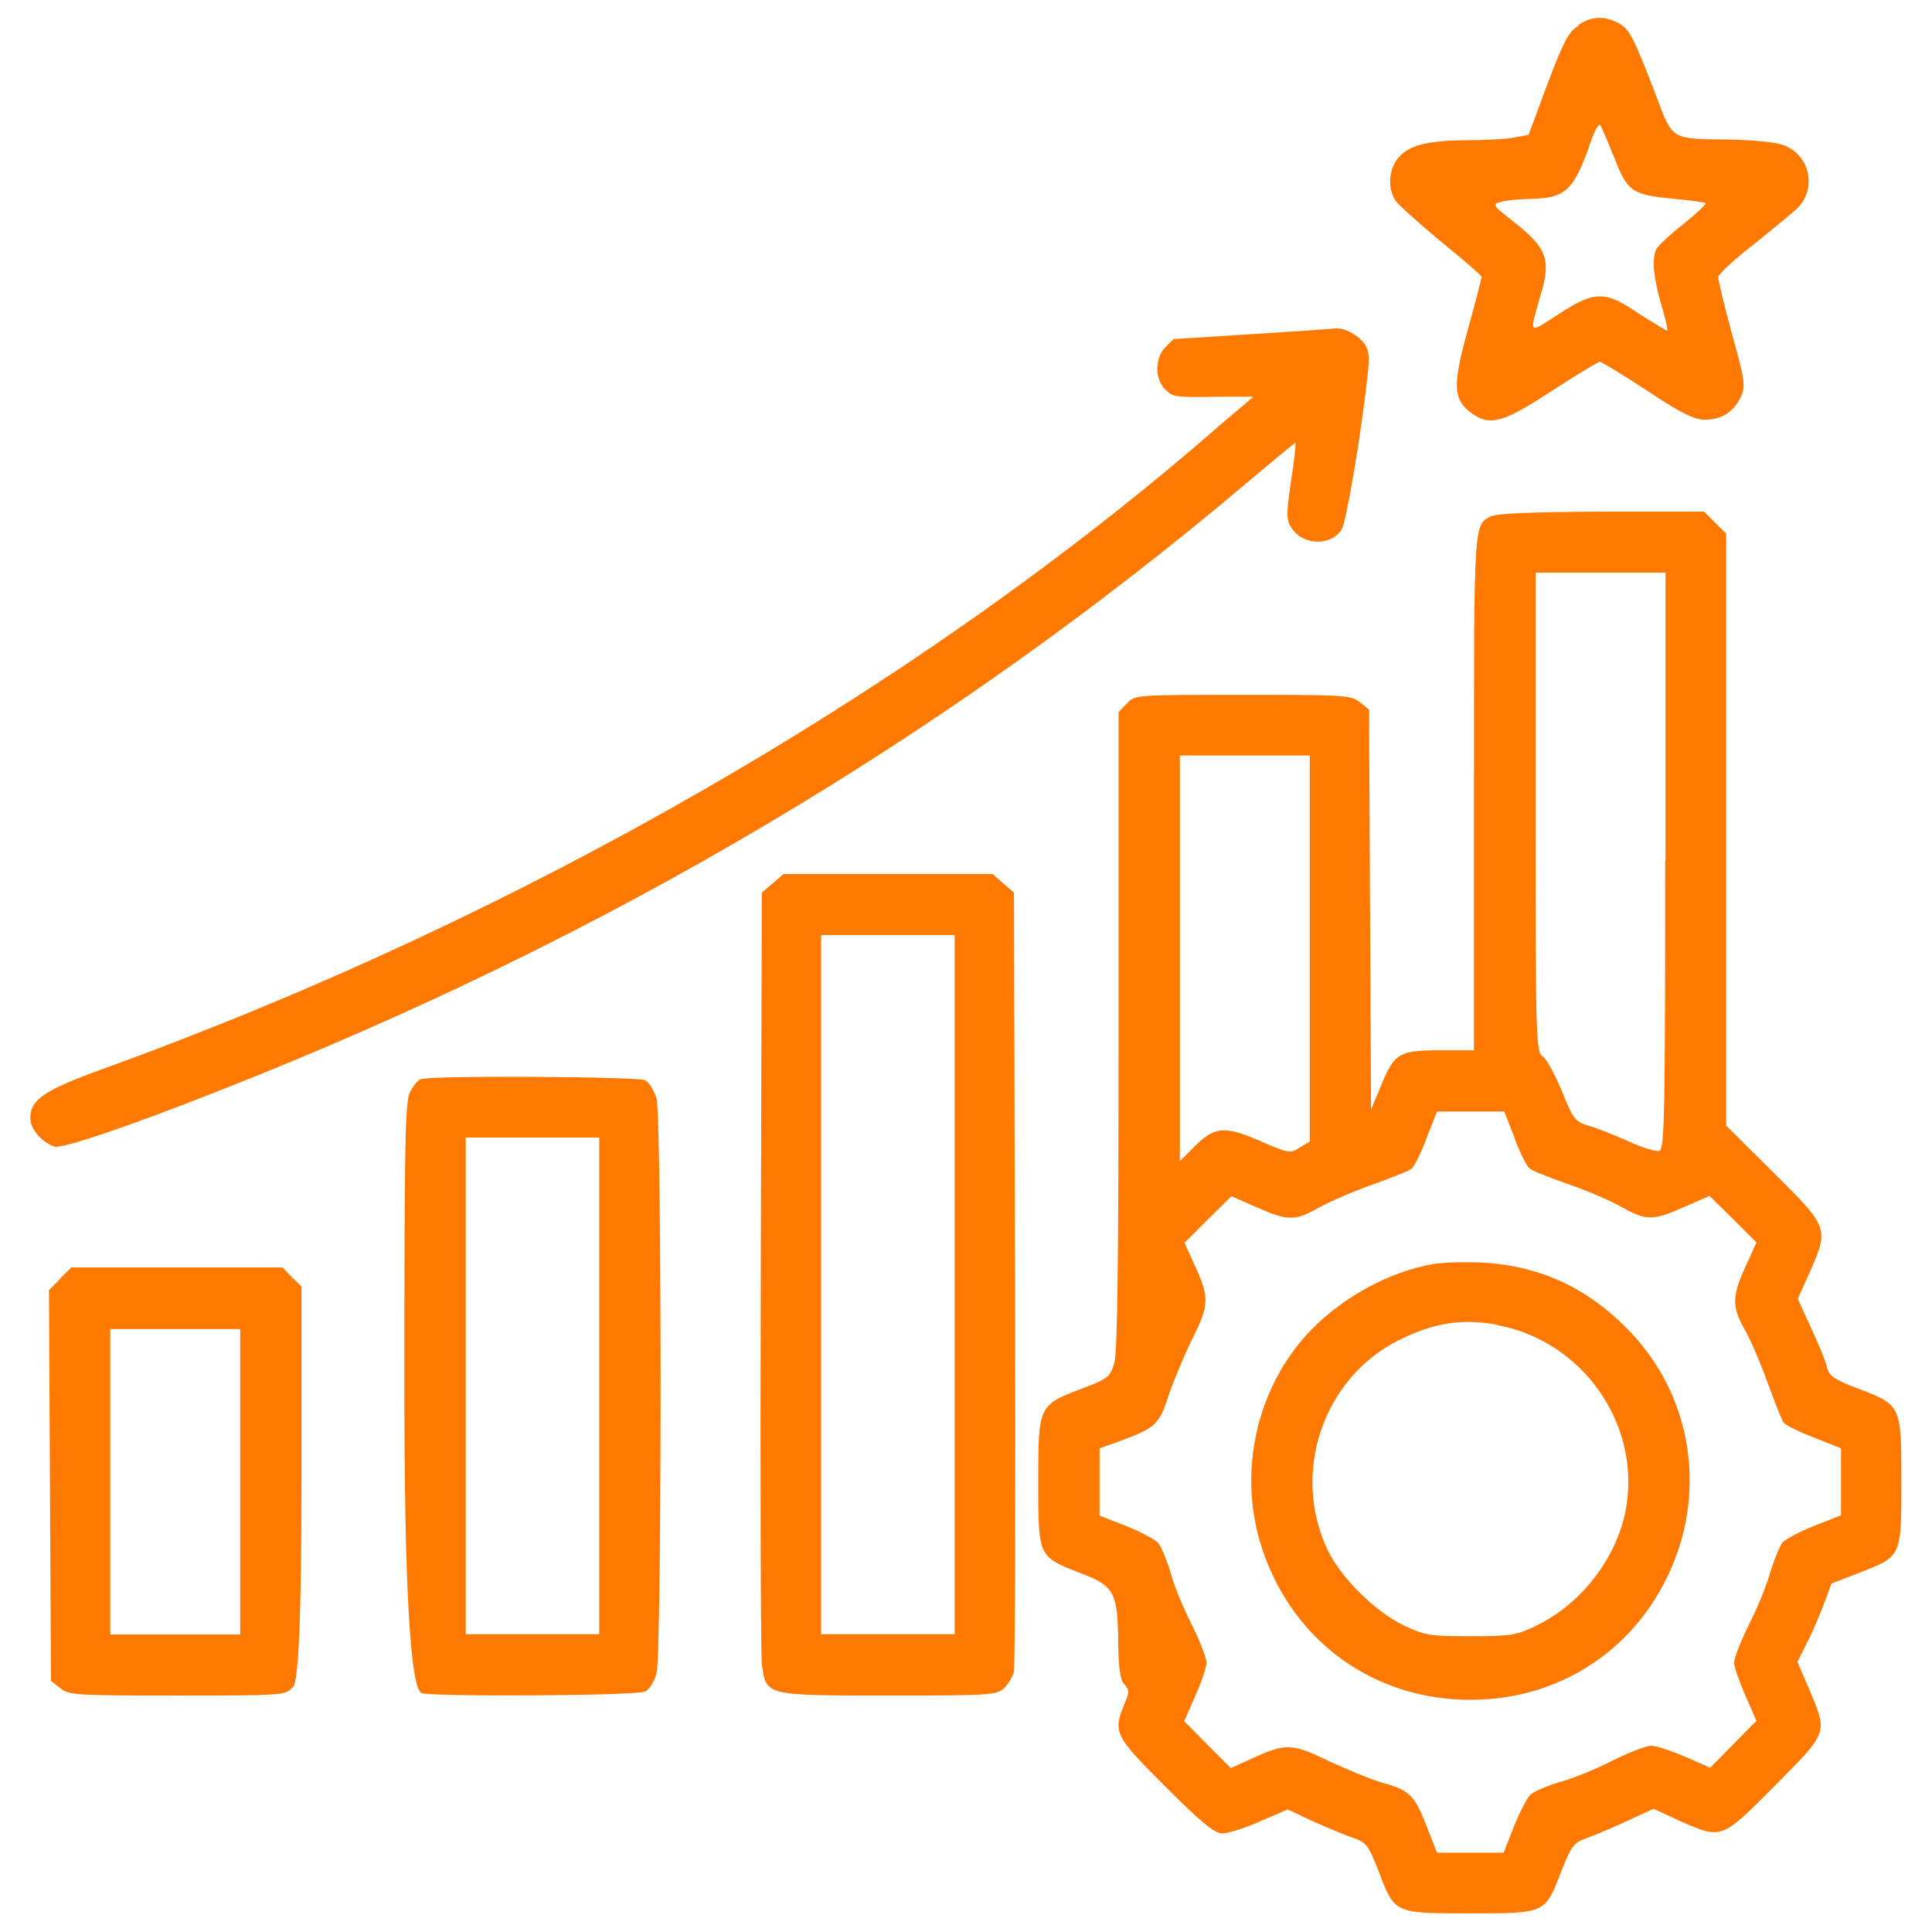
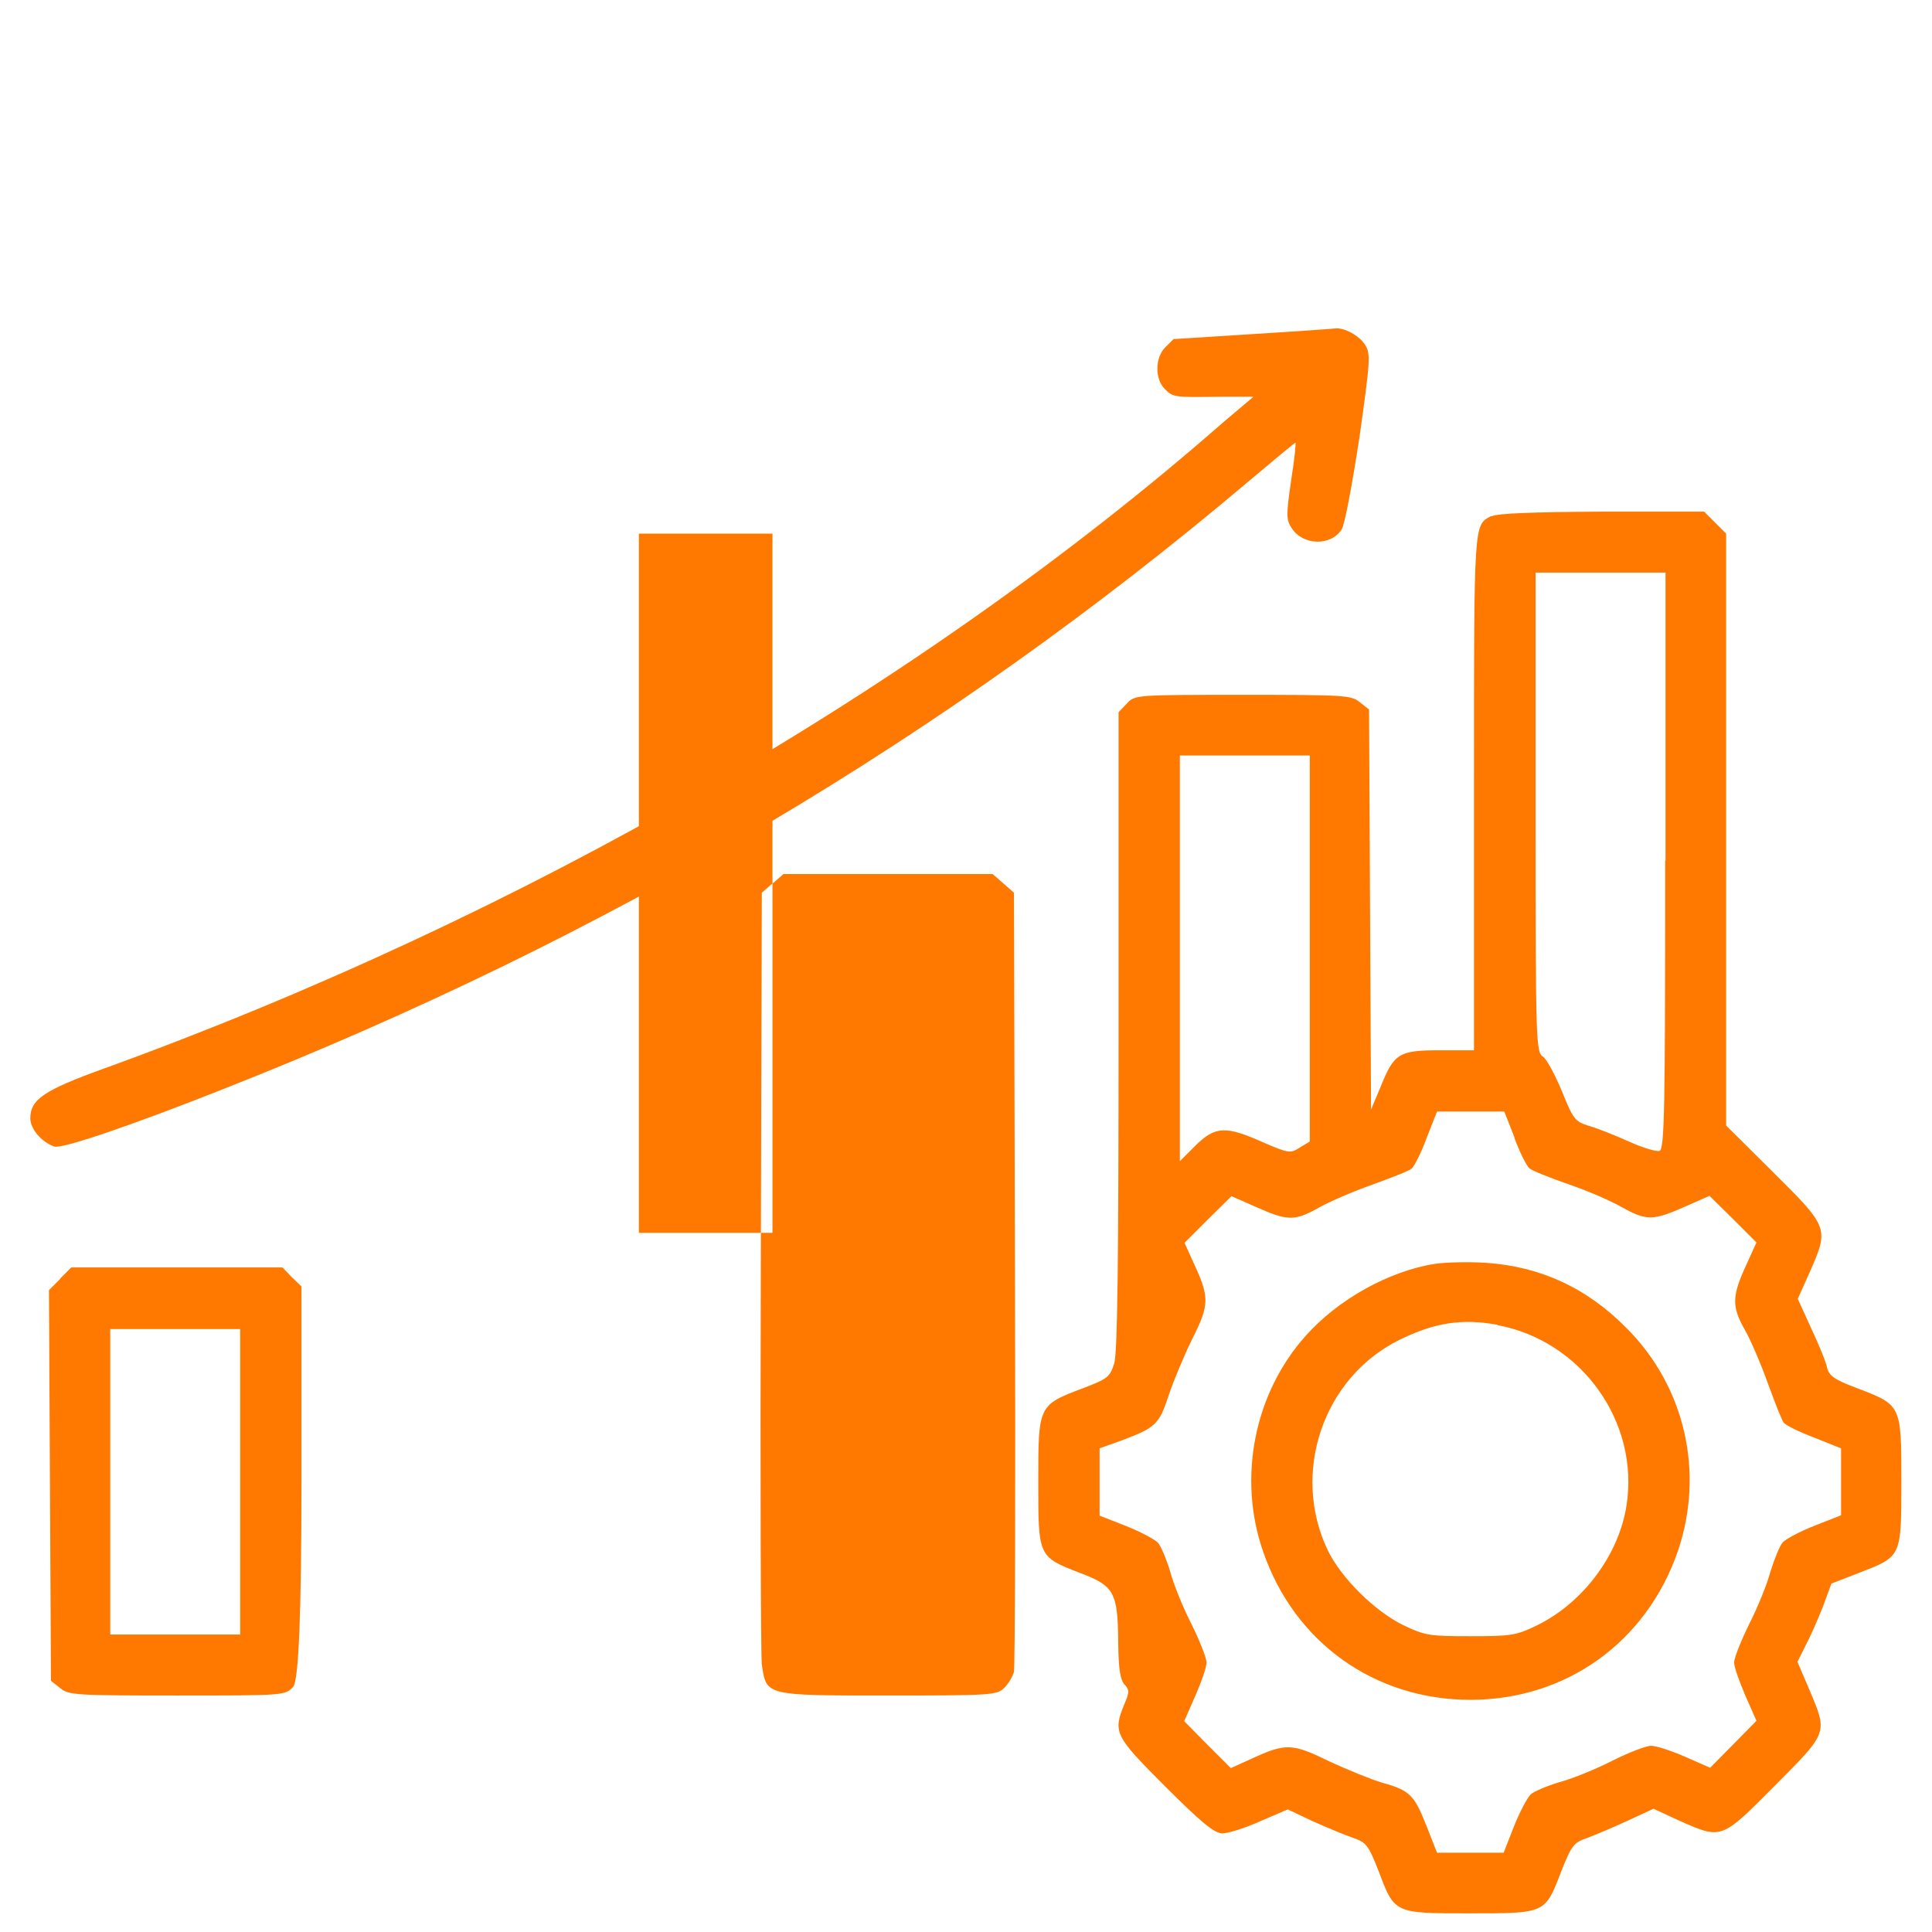
<svg xmlns="http://www.w3.org/2000/svg" id="Layer_1" version="1.1" viewBox="0 0 58 58">
  <defs>
    <style>
      .st0 {
        fill: #ff7800;
      }
    </style>
  </defs>
-   <path class="st0" d="M47.39.77c-.3.18-.44.46-.93,1.74l-.57,1.54-.45.08c-.24.05-.88.08-1.42.08-1.2.01-1.75.16-2.06.55-.28.36-.3.92-.06,1.27.1.14.72.69,1.38,1.24.67.54,1.2,1.01,1.2,1.04s-.18.75-.41,1.57c-.47,1.69-.45,2.11.1,2.52.55.4.95.3,2.42-.67.75-.48,1.39-.87,1.43-.87.06,0,.7.39,1.43.87,1.02.68,1.42.87,1.73.87.52,0,.89-.25,1.09-.71.14-.32.1-.52-.28-1.88-.23-.85-.41-1.61-.41-1.69.01-.09.49-.54,1.09-1,.58-.47,1.18-.96,1.32-1.1.58-.63.3-1.66-.54-1.89-.24-.07-.93-.13-1.53-.14-1.78-.02-1.7.02-2.2-1.31-.69-1.79-.8-2.01-1.14-2.19-.44-.22-.78-.21-1.2.06ZM48.43,4.64c.41,1.11.55,1.2,1.74,1.32.54.05,1.01.11,1.03.14.03.03-.28.32-.68.64-.41.32-.78.67-.81.77-.11.31-.08.77.15,1.59.13.44.22.81.19.83-.01.01-.38-.22-.83-.5-1.04-.71-1.33-.71-2.43,0-.93.61-.89.64-.53-.61.31-1.02.17-1.38-.79-2.14-.67-.52-.69-.55-.41-.62.15-.05.55-.08.88-.09,1.06-.02,1.31-.25,1.81-1.7.11-.33.24-.56.29-.52.03.05.21.45.38.89Z" />
  <path class="st0" d="M37.6,10.03c-1.3.08-2.36.15-2.37.15l-.26.26c-.3.32-.3.94,0,1.24.25.25.28.25,1.7.23h.96s-.91.77-.91.77c-9.06,7.94-21.09,14.87-33.63,19.41-1.77.64-2.18.92-2.18,1.48,0,.32.33.71.72.85.22.08,2.28-.62,5.06-1.72,11.55-4.55,21.72-10.58,30.77-18.23.77-.65,1.41-1.18,1.43-1.18s-.03.52-.13,1.14c-.15,1.04-.15,1.17.02,1.43.34.52,1.18.54,1.5.03.09-.14.32-1.38.53-2.75.33-2.34.34-2.52.17-2.79-.18-.28-.63-.52-.89-.49-.08.01-1.19.09-2.49.17Z" />
  <path class="st0" d="M44.77,15.49c-.53.29-.52.06-.52,8.26v7.78h-1.02c-1.23,0-1.38.09-1.78,1.09l-.29.69-.03-6-.03-6.01-.28-.22c-.25-.21-.48-.22-3.5-.22-3.23,0-3.25,0-3.49.26l-.25.26v9.55c0,6.87-.03,9.68-.13,10-.13.41-.19.46-.95.75-1.33.5-1.33.52-1.33,2.79s-.01,2.26,1.25,2.75c1.03.39,1.14.57,1.15,2.12.01.75.06,1.08.18,1.22.16.17.16.24,0,.61-.34.84-.29.94,1.24,2.47,1.08,1.08,1.47,1.4,1.71,1.4.16,0,.68-.16,1.12-.36l.84-.36.76.36c.41.18.95.41,1.19.49.41.14.47.22.78,1.01.48,1.27.46,1.26,2.74,1.26s2.25.01,2.74-1.26c.31-.78.37-.86.77-1,.24-.09.79-.32,1.22-.52l.78-.36.8.37c1.25.55,1.23.56,2.84-1.06s1.59-1.57,1.04-2.88l-.36-.84.25-.5c.14-.26.37-.79.52-1.17l.25-.68.85-.33c1.26-.49,1.25-.46,1.25-2.75s0-2.28-1.34-2.79c-.67-.25-.83-.37-.89-.61-.03-.17-.25-.7-.48-1.19l-.4-.88.36-.8c.58-1.32.57-1.34-1.08-2.98l-1.43-1.42v-17.77l-.33-.33-.33-.33h-3.08c-2.01.01-3.15.05-3.3.14ZM49.99,25.83c0,7.55-.02,8.66-.17,8.72-.09.03-.5-.09-.92-.28s-.95-.4-1.2-.47c-.41-.13-.47-.19-.81-1.04-.21-.5-.46-.97-.57-1.04-.21-.13-.22-.45-.22-7.33v-7.2h3.9v8.65ZM39.32,28.48v5.79l-.3.18c-.28.18-.32.18-1.11-.16-1.12-.5-1.43-.48-2.02.1l-.47.47v-12.18h3.9v5.79ZM45.46,34.15c.16.44.37.85.45.92.07.07.6.28,1.17.48.56.19,1.28.5,1.61.69.73.41.94.41,1.88-.01l.75-.33.71.7.7.7-.29.64c-.45.97-.46,1.27-.06,1.98.19.33.5,1.07.7,1.63.21.57.41,1.09.47,1.16.06.08.47.28.92.45l.8.32v2.01l-.79.31c-.44.17-.86.4-.96.5-.09.1-.25.5-.37.88-.1.38-.39,1.09-.64,1.58-.24.49-.45,1.01-.45,1.15s.16.58.34,1l.33.75-.7.71-.69.7-.75-.33c-.41-.18-.87-.33-1.02-.33-.16,0-.69.21-1.17.45-.49.25-1.2.54-1.58.64-.37.11-.77.28-.87.37-.1.1-.33.53-.5.96l-.31.79h-2l-.31-.79c-.37-.94-.5-1.08-1.33-1.31-.34-.1-1.07-.4-1.61-.65-1.1-.54-1.3-.54-2.3-.08l-.64.29-.7-.7-.7-.71.33-.75c.18-.41.34-.86.34-1.01,0-.14-.21-.67-.45-1.15-.25-.49-.54-1.2-.64-1.58-.11-.37-.28-.77-.37-.87-.1-.1-.53-.33-.96-.5l-.79-.31v-2.02l.67-.24c1.01-.38,1.12-.48,1.4-1.34.14-.42.46-1.19.71-1.7.52-1.03.52-1.25.06-2.25l-.29-.64.7-.7.71-.7.75.33c.94.42,1.15.42,1.88.01.32-.18,1.04-.49,1.61-.69.57-.21,1.1-.41,1.17-.48.08-.07.29-.48.45-.92l.31-.79h2.02l.31.79Z" />
  <path class="st0" d="M43.08,37.94c-1.38.22-2.9,1.06-3.88,2.16-1.55,1.73-2.05,4.27-1.28,6.48.94,2.73,3.35,4.45,6.22,4.45s5.28-1.72,6.23-4.46c.8-2.35.23-4.92-1.53-6.69-1.2-1.22-2.6-1.86-4.24-1.97-.47-.03-1.15-.02-1.51.03ZM44.95,39.78c2.53.47,4.27,2.91,3.88,5.41-.23,1.49-1.3,2.92-2.68,3.6-.64.31-.78.33-2.01.33s-1.36-.02-2.01-.33c-.86-.42-1.87-1.42-2.27-2.25-1.11-2.32-.14-5.18,2.14-6.31,1.07-.53,1.89-.65,2.95-.46Z" />
-   <path class="st0" d="M23.19,26.52l-.32.28-.03,11.34c-.02,6.23,0,11.55.03,11.82.14.95.07.94,3.78.94,3.1,0,3.28-.01,3.5-.23.13-.13.25-.34.29-.48.03-.15.05-5.47.03-11.82l-.03-11.57-.32-.28-.32-.28h-6.28l-.32.28ZM28.66,38.57v10.49h-4.01v-20.99h4.01v10.49Z" />
-   <path class="st0" d="M12.62,32.4c-.08.03-.22.21-.31.38-.15.29-.17,1.56-.17,8.83q0,9,.52,9.22c.32.11,6.48.08,6.71-.05.13-.07.28-.31.34-.55.16-.58.16-16.66,0-17.25-.07-.24-.22-.48-.34-.55-.22-.11-6.46-.15-6.74-.03ZM17.99,41.61v7.45h-4.01v-14.91h4.01v7.45Z" />
+   <path class="st0" d="M23.19,26.52l-.32.28-.03,11.34c-.02,6.23,0,11.55.03,11.82.14.95.07.94,3.78.94,3.1,0,3.28-.01,3.5-.23.13-.13.25-.34.29-.48.03-.15.05-5.47.03-11.82l-.03-11.57-.32-.28-.32-.28h-6.28l-.32.28Zv10.49h-4.01v-20.99h4.01v10.49Z" />
  <path class="st0" d="M1.81,38.39l-.34.34.03,5.86.03,5.87.28.22c.25.21.48.22,3.5.22,3.23,0,3.25,0,3.49-.26q.25-.26.25-6.15v-5.87l-.29-.28-.28-.29H2.14l-.33.33ZM7.21,44.48v4.59h-3.9v-9.17h3.9v4.59Z" />
</svg>